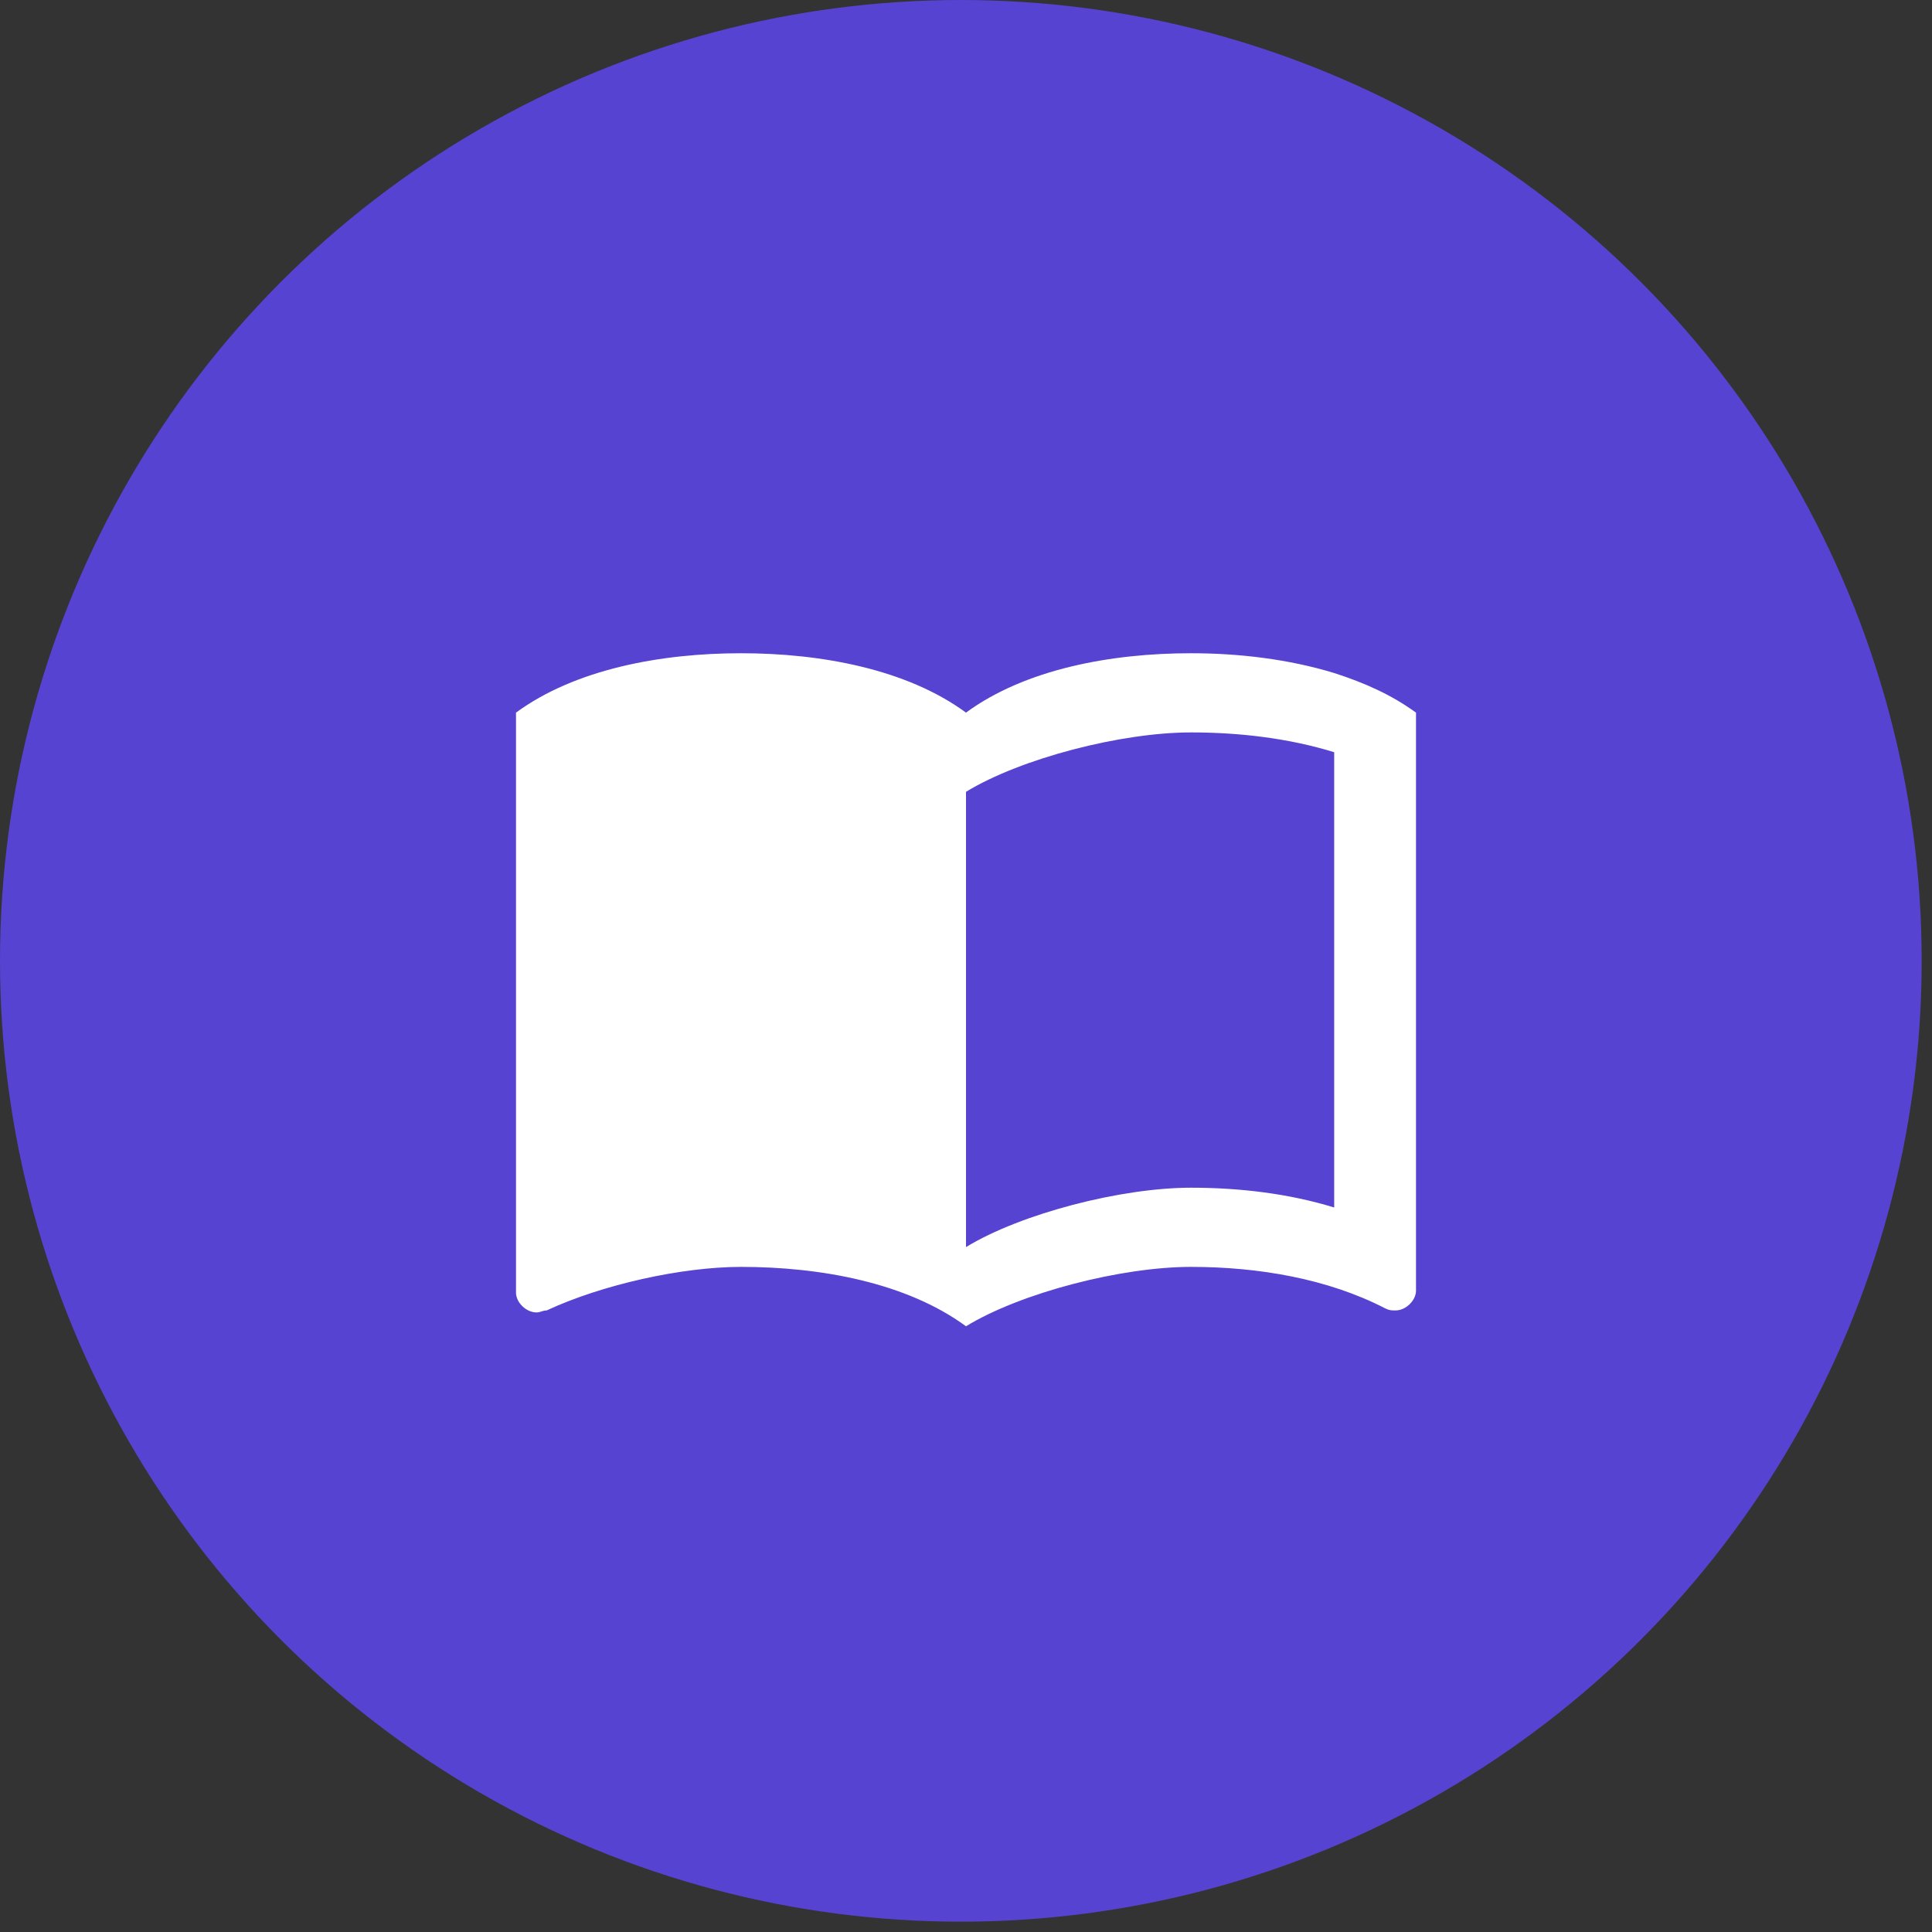
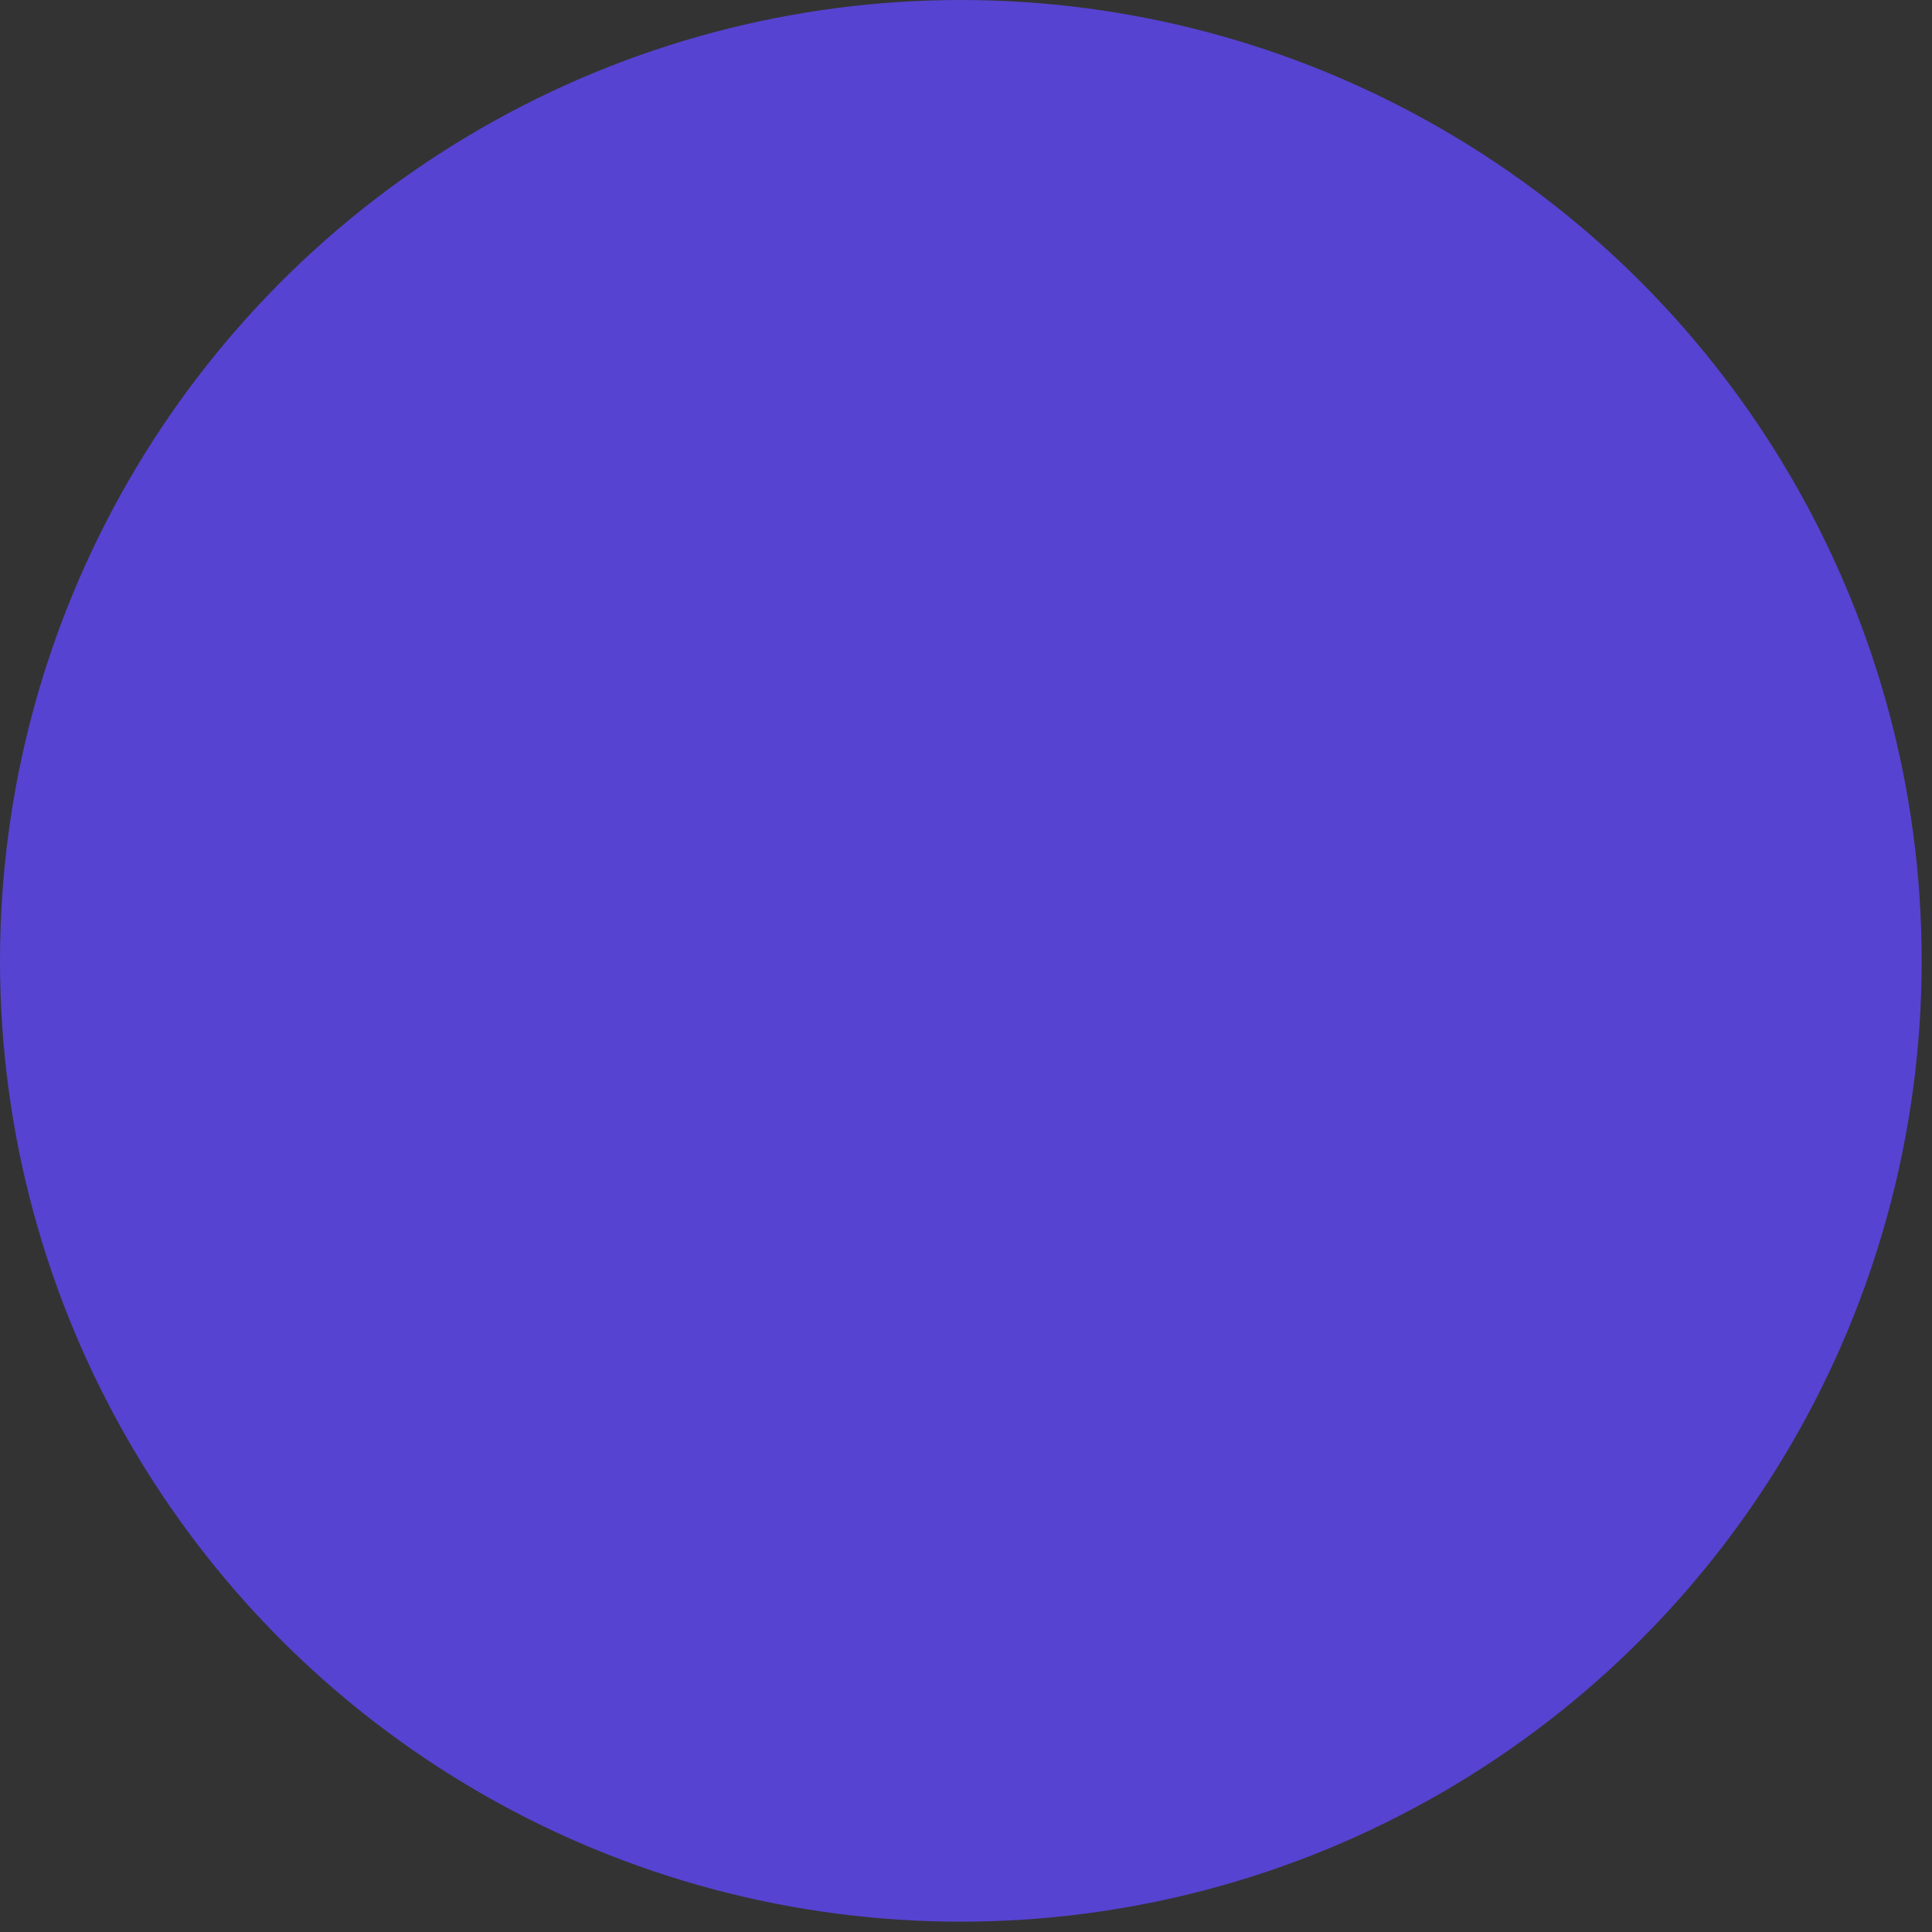
<svg xmlns="http://www.w3.org/2000/svg" width="61" height="61" viewBox="0 0 61 61" fill="none">
  <rect x="0" y="0" width="61" height="61" fill="#333333" stroke="none" />
  <circle cx="30.337" cy="30.337" r="30.337" fill="#5643D1" />
-   <path d="M42.125 21.25C40.691 20.812 39.115 20.625 37.604 20.625C35.086 20.625 32.373 21.125 30.5 22.5C28.627 21.125 25.915 20.625 23.396 20.625C20.877 20.625 18.165 21.125 16.292 22.5V40.812C16.292 41.125 16.615 41.438 16.938 41.438C17.067 41.438 17.131 41.375 17.261 41.375C19.004 40.562 21.523 40 23.396 40C25.915 40 28.627 40.5 30.5 41.875C32.244 40.812 35.408 40 37.604 40C39.736 40 41.931 40.375 43.74 41.312C43.869 41.375 43.933 41.375 44.063 41.375C44.386 41.375 44.708 41.062 44.708 40.75V22.5C43.933 21.938 43.094 21.562 42.125 21.25ZM42.125 38.125C40.704 37.688 39.154 37.5 37.604 37.5C35.408 37.5 32.244 38.312 30.5 39.375V25C32.244 23.938 35.408 23.125 37.604 23.125C39.154 23.125 40.704 23.312 42.125 23.75V38.125Z" fill="white" />
</svg>